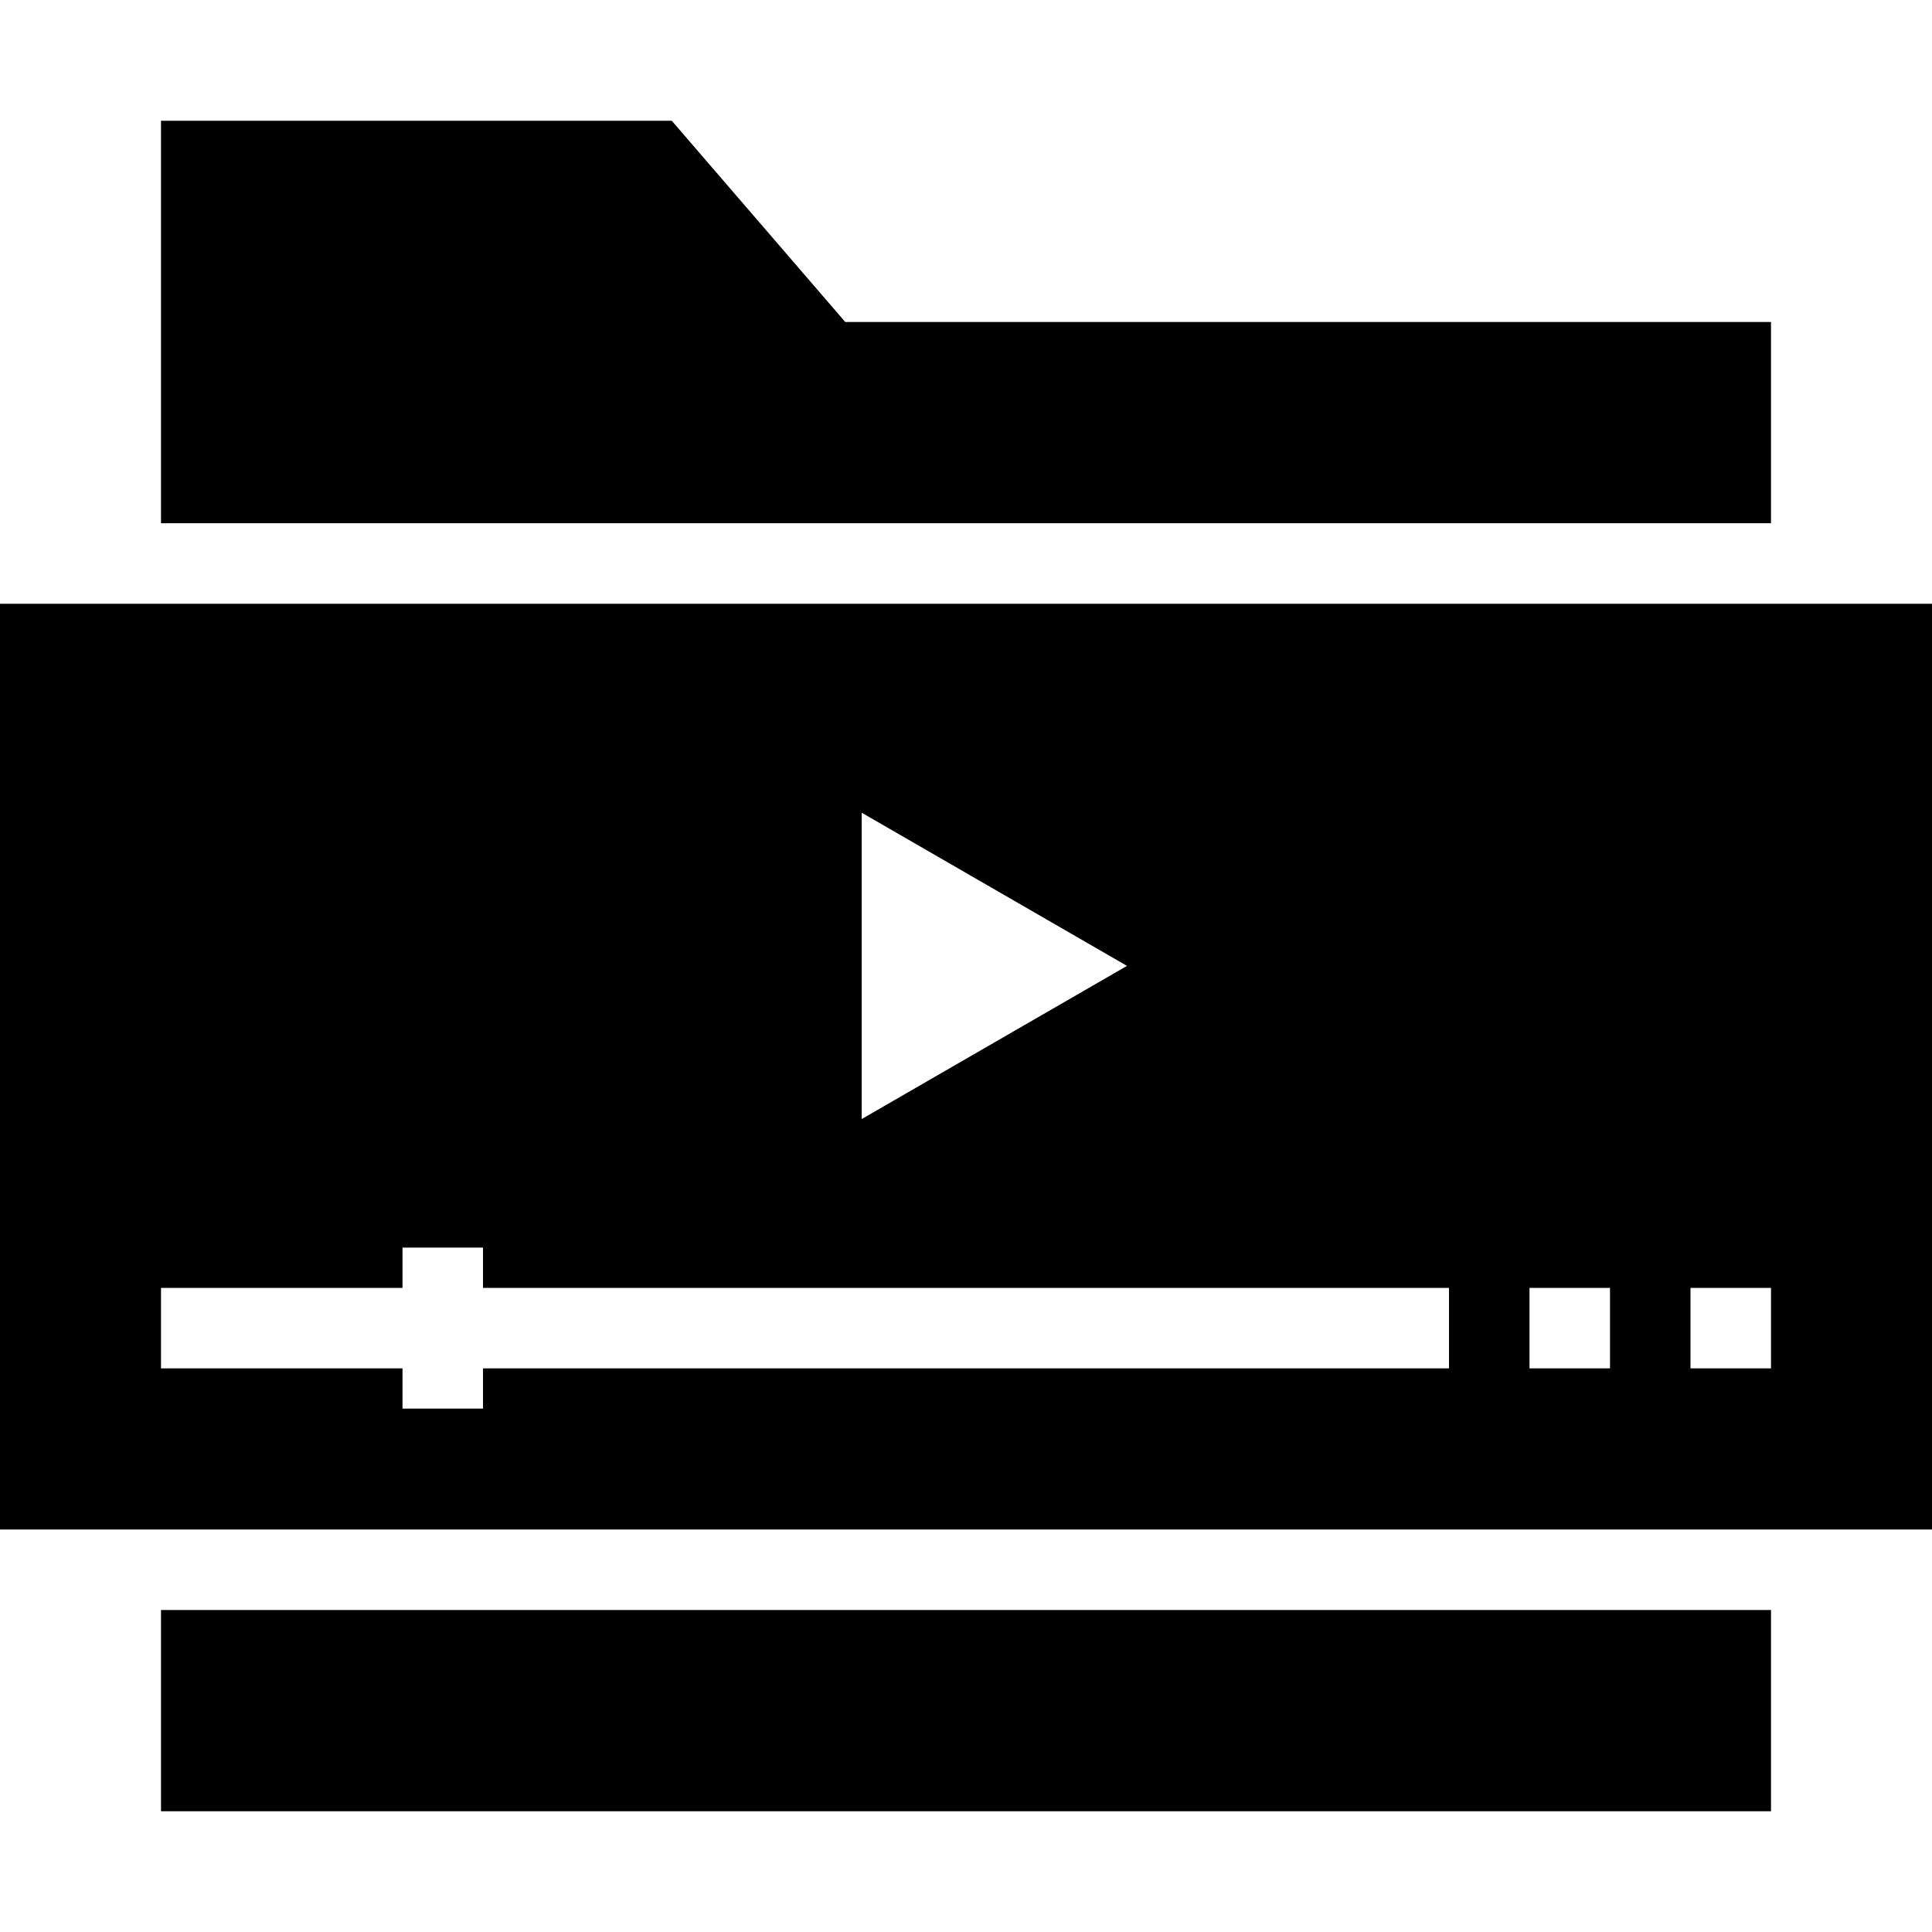
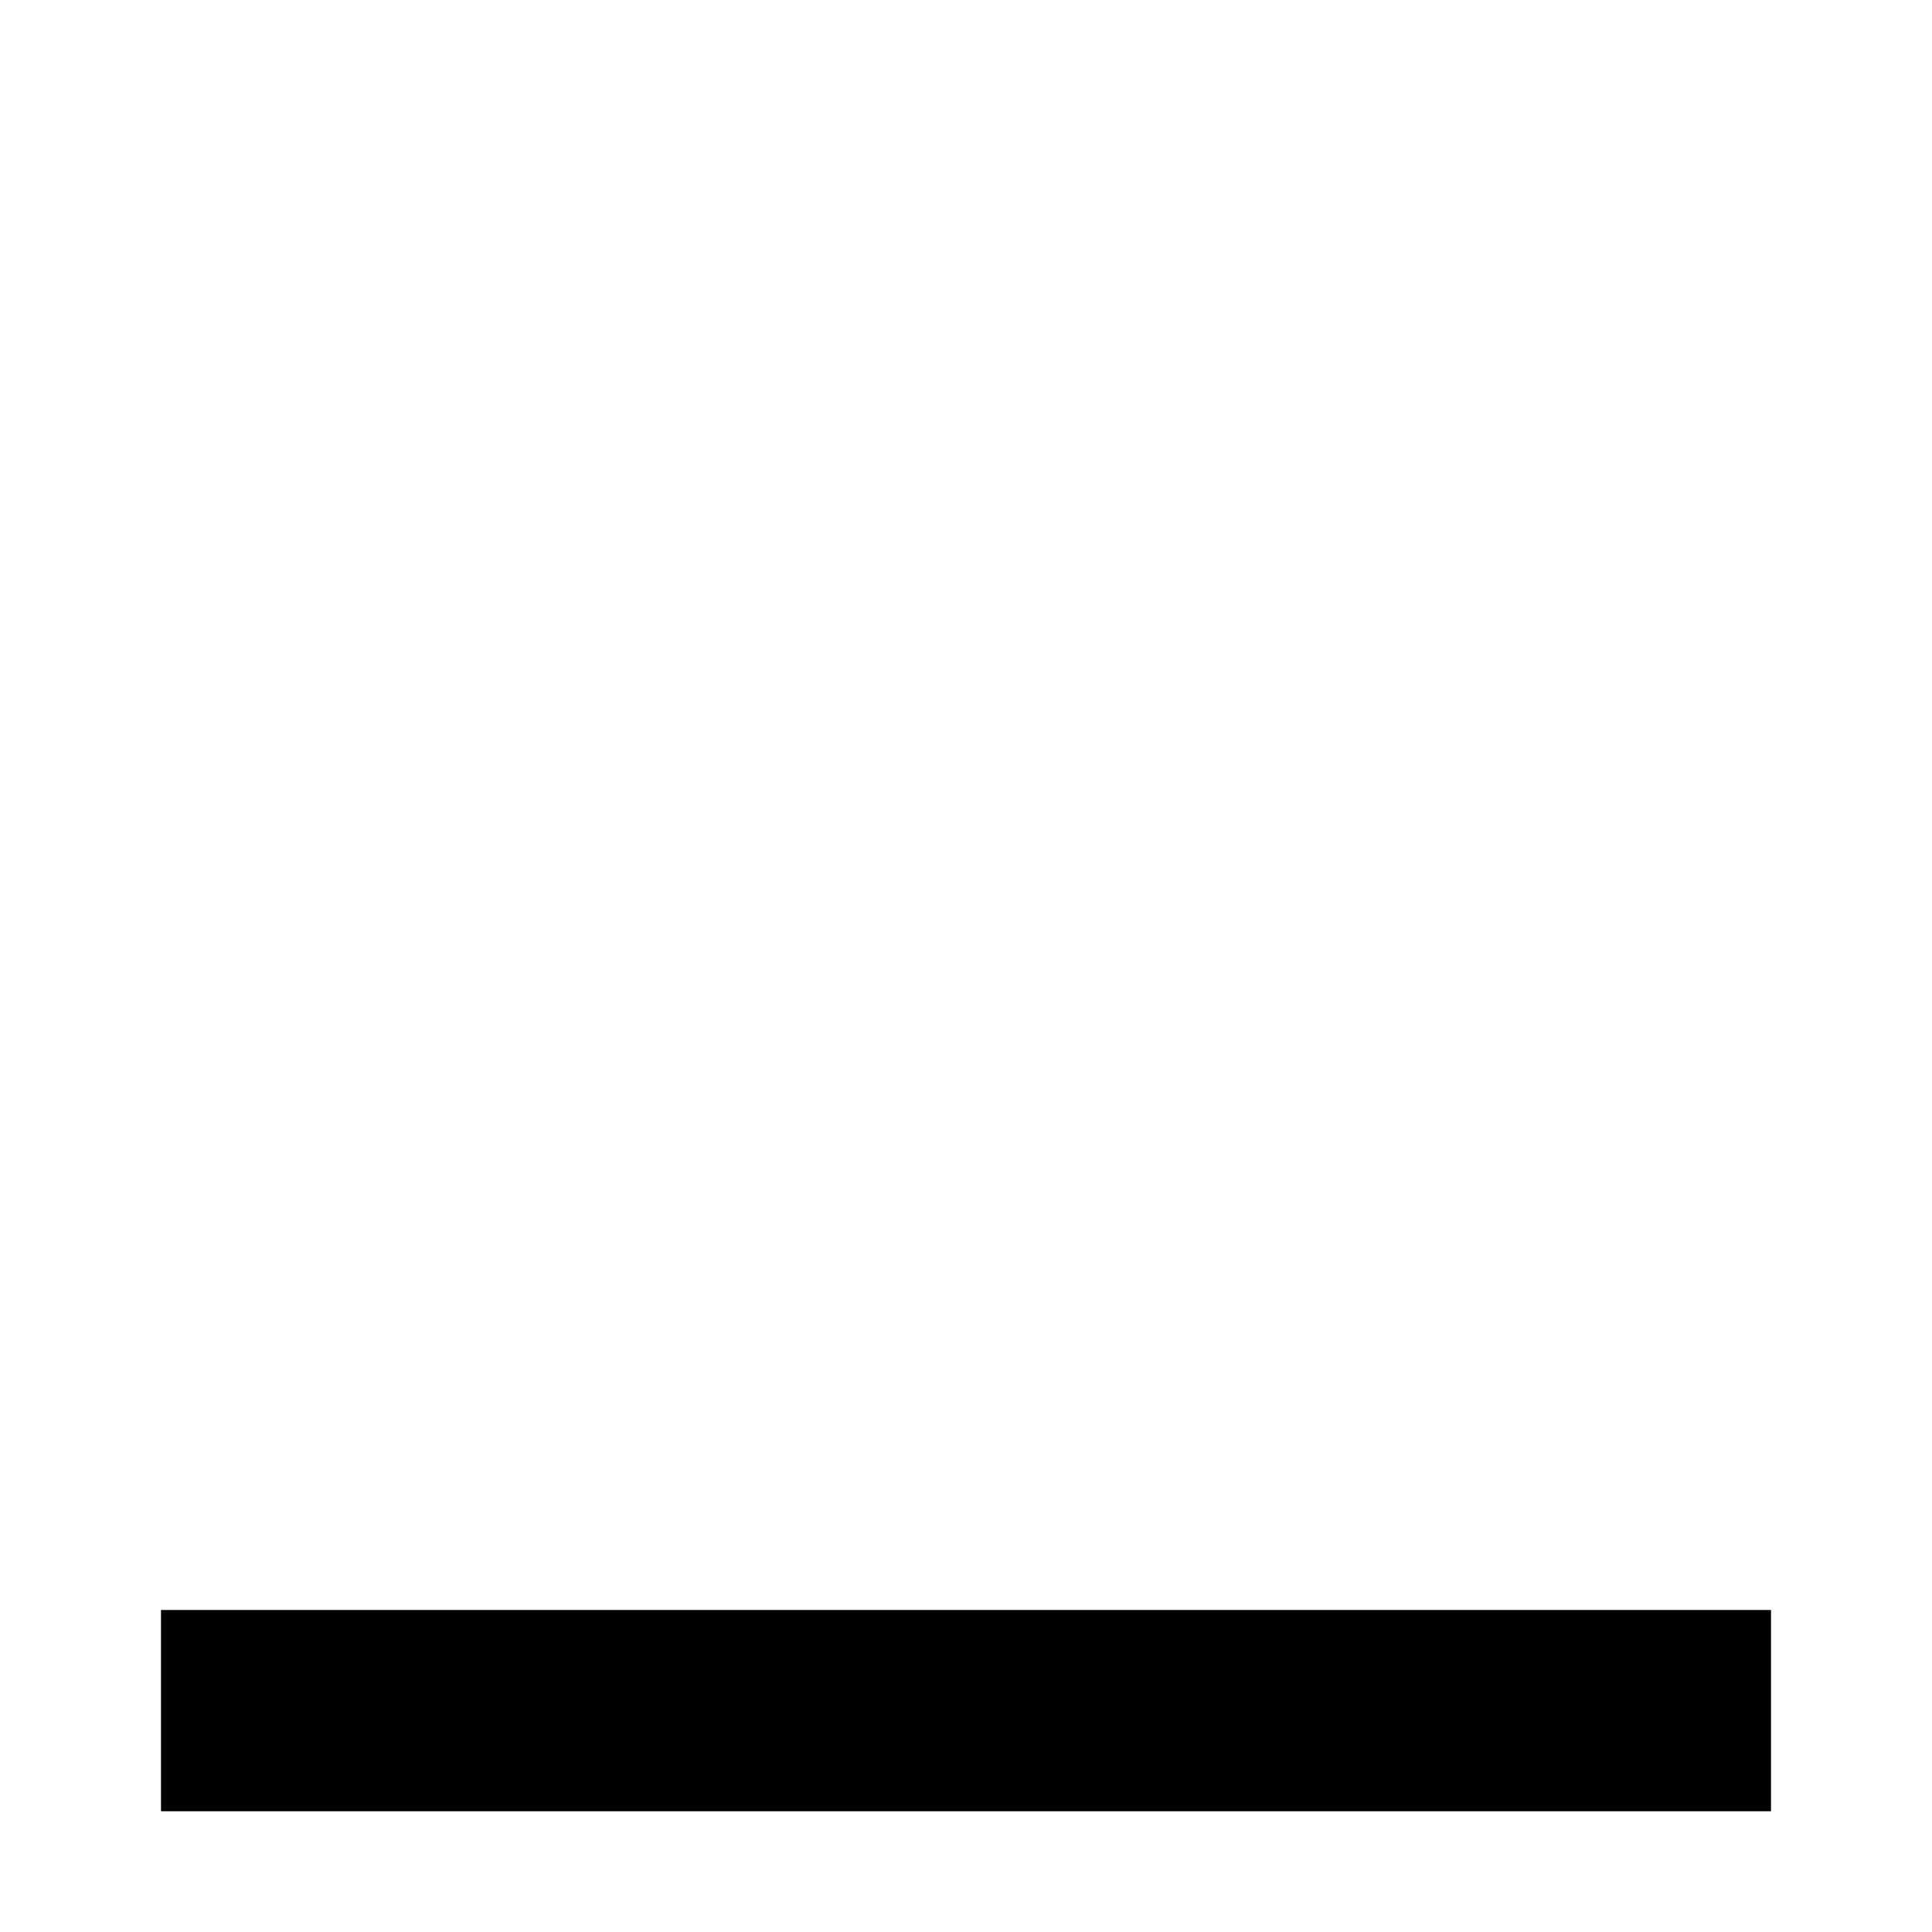
<svg xmlns="http://www.w3.org/2000/svg" fill="#000000" version="1.1" id="Layer_1" viewBox="0 0 472.615 472.615" xml:space="preserve">
  <g>
    <g>
-       <path d="M0,147.692v226.462h472.615V147.692H0z M210.789,198.807l64.903,37.471l-64.903,37.471V198.807z M354.462,334.737H118.154    v9.846H98.462v-9.846H39.385v-19.692h59.077v-9.846h19.692v9.846h236.308V334.737z M393.846,334.737h-19.692v-19.692h19.692    V334.737z M433.231,334.737h-19.692v-19.692h19.692V334.737z" />
-     </g>
+       </g>
  </g>
  <g>
    <g>
      <rect x="39.385" y="393.846" width="393.846" height="49.231" />
    </g>
  </g>
  <g>
    <g>
-       <polygon points="206.769,78.769 164.332,29.538 39.385,29.538 39.385,127.996 433.231,127.996 433.231,78.769   " />
-     </g>
+       </g>
  </g>
</svg>